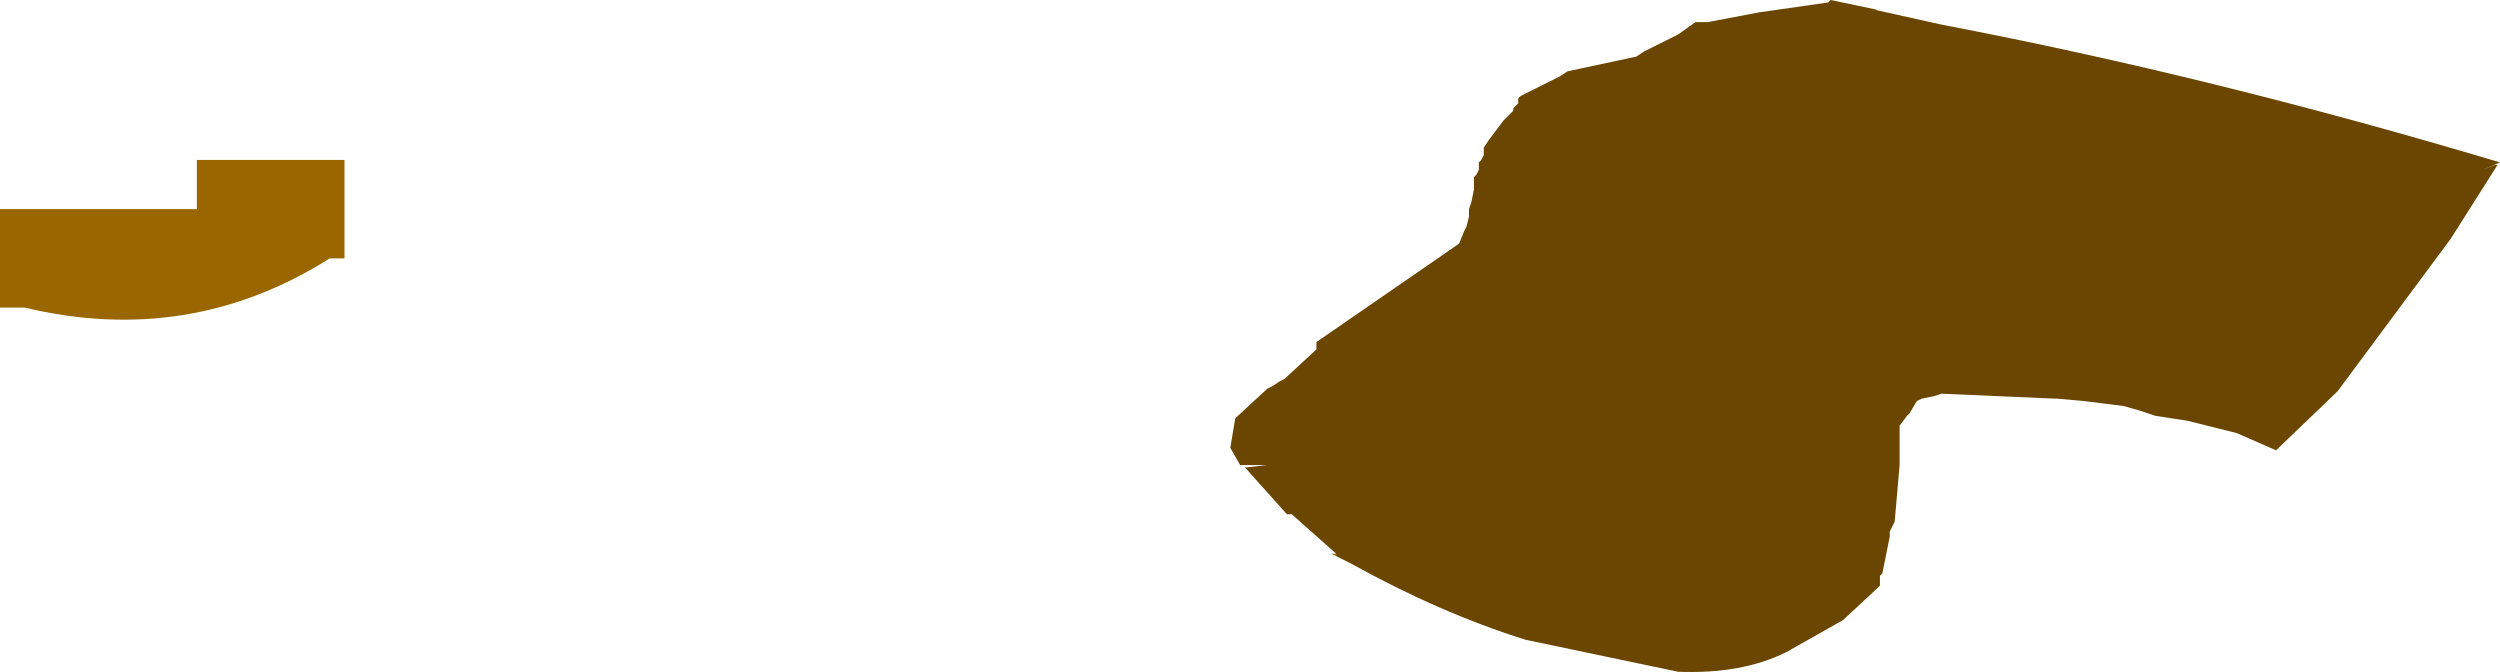
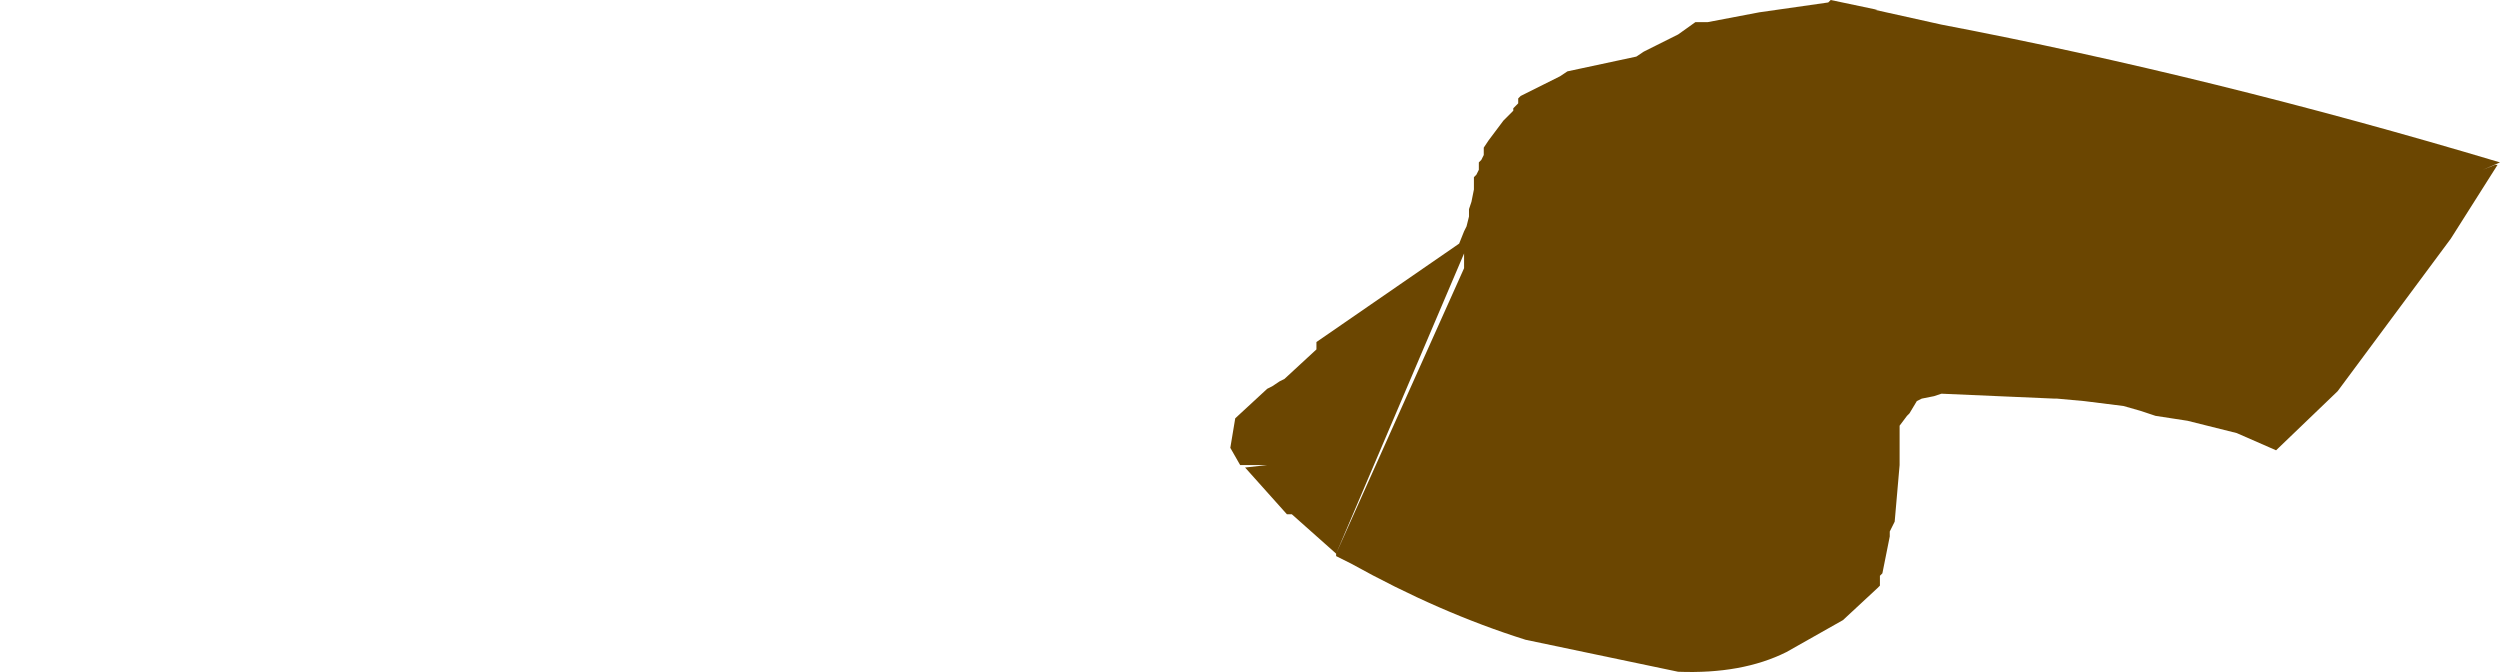
<svg xmlns="http://www.w3.org/2000/svg" height="13.65px" width="50.8px">
  <g transform="matrix(1.0, 0.0, 0.0, 1.0, -10.4, 180.3)">
-     <path d="M37.55 -169.05 L36.65 -169.85 36.55 -169.85 35.7 -170.8 36.15 -170.85 35.6 -170.85 35.4 -171.2 35.5 -171.8 36.15 -172.4 36.25 -172.45 36.4 -172.55 36.5 -172.6 37.15 -173.2 37.15 -173.35 40.05 -175.35 40.15 -175.6 40.2 -175.7 40.25 -175.9 40.25 -176.05 40.3 -176.2 40.35 -176.45 40.35 -176.7 40.4 -176.75 40.45 -176.85 40.45 -177.0 40.5 -177.05 40.55 -177.15 40.55 -177.3 40.65 -177.45 40.95 -177.85 41.05 -177.95 41.15 -178.05 41.15 -178.1 41.2 -178.15 41.25 -178.2 41.25 -178.3 41.3 -178.35 42.1 -178.75 42.25 -178.85 43.65 -179.15 43.8 -179.25 44.5 -179.6 44.85 -179.85 45.1 -179.85 46.15 -180.05 47.55 -180.25 47.6 -180.3 48.55 -180.1 47.8 -180.1 48.5 -180.1 49.85 -179.8 Q55.35 -178.75 61.2 -177.0 L60.85 -176.85 61.1 -176.95 61.15 -176.95 60.2 -175.45 57.9 -172.35 56.65 -171.15 55.85 -171.5 54.85 -171.75 54.2 -171.85 53.9 -171.95 53.55 -172.05 52.75 -172.15 52.2 -172.2 52.15 -172.2 49.85 -172.3 49.7 -172.25 49.45 -172.2 49.35 -172.15 49.2 -171.9 49.15 -171.85 49.0 -171.65 49.0 -171.35 49.0 -171.25 49.0 -170.85 48.9 -169.7 48.85 -169.6 48.8 -169.5 48.8 -169.4 48.65 -168.65 48.6 -168.6 48.6 -168.4 48.55 -168.35 47.85 -167.7 46.7 -167.05 Q45.8 -166.6 44.5 -166.65 L41.4 -167.3 Q39.65 -167.85 37.85 -168.85 L37.55 -169.0 37.55 -169.05 M40.15 -174.85 L40.15 -175.15 40.15 -174.85" fill="#6b4601" fill-rule="evenodd" stroke="none" />
-     <path d="M37.55 -169.05 L37.55 -169.0 37.45 -169.05 37.55 -169.05 M10.4 -174.05 L10.4 -174.15 10.55 -174.1 10.4 -174.15 10.4 -176.05 14.4 -176.05 14.4 -177.05 17.4 -177.05 17.4 -175.05 17.1 -175.05 Q14.25 -173.25 10.9 -174.05 L10.4 -174.05" fill="#996600" fill-rule="evenodd" stroke="none" />
+     <path d="M37.55 -169.05 L36.65 -169.85 36.55 -169.85 35.7 -170.8 36.15 -170.85 35.6 -170.85 35.4 -171.2 35.5 -171.8 36.15 -172.4 36.25 -172.45 36.4 -172.55 36.5 -172.6 37.15 -173.2 37.15 -173.35 40.05 -175.35 40.15 -175.6 40.2 -175.7 40.25 -175.9 40.25 -176.05 40.3 -176.2 40.35 -176.45 40.35 -176.7 40.4 -176.75 40.45 -176.85 40.45 -177.0 40.5 -177.05 40.55 -177.15 40.55 -177.3 40.65 -177.45 40.95 -177.85 41.05 -177.95 41.15 -178.05 41.15 -178.1 41.2 -178.15 41.25 -178.2 41.25 -178.3 41.3 -178.35 42.1 -178.75 42.25 -178.85 43.65 -179.15 43.8 -179.25 44.5 -179.6 44.85 -179.85 45.1 -179.85 46.15 -180.05 47.55 -180.25 47.6 -180.3 48.55 -180.1 47.8 -180.1 48.5 -180.1 49.85 -179.8 Q55.35 -178.75 61.2 -177.0 L60.85 -176.85 61.1 -176.95 61.15 -176.95 60.2 -175.45 57.9 -172.35 56.65 -171.15 55.85 -171.5 54.85 -171.75 54.2 -171.85 53.9 -171.95 53.55 -172.05 52.75 -172.15 52.2 -172.2 52.15 -172.2 49.85 -172.3 49.7 -172.25 49.45 -172.2 49.35 -172.15 49.2 -171.9 49.15 -171.85 49.0 -171.65 49.0 -171.35 49.0 -171.25 49.0 -170.85 48.9 -169.7 48.85 -169.6 48.8 -169.5 48.8 -169.4 48.65 -168.65 48.6 -168.6 48.6 -168.4 48.55 -168.35 47.85 -167.7 46.7 -167.05 Q45.8 -166.6 44.5 -166.65 L41.4 -167.3 Q39.65 -167.85 37.85 -168.85 L37.55 -169.0 37.55 -169.05 L40.15 -175.15 40.15 -174.85" fill="#6b4601" fill-rule="evenodd" stroke="none" />
  </g>
</svg>